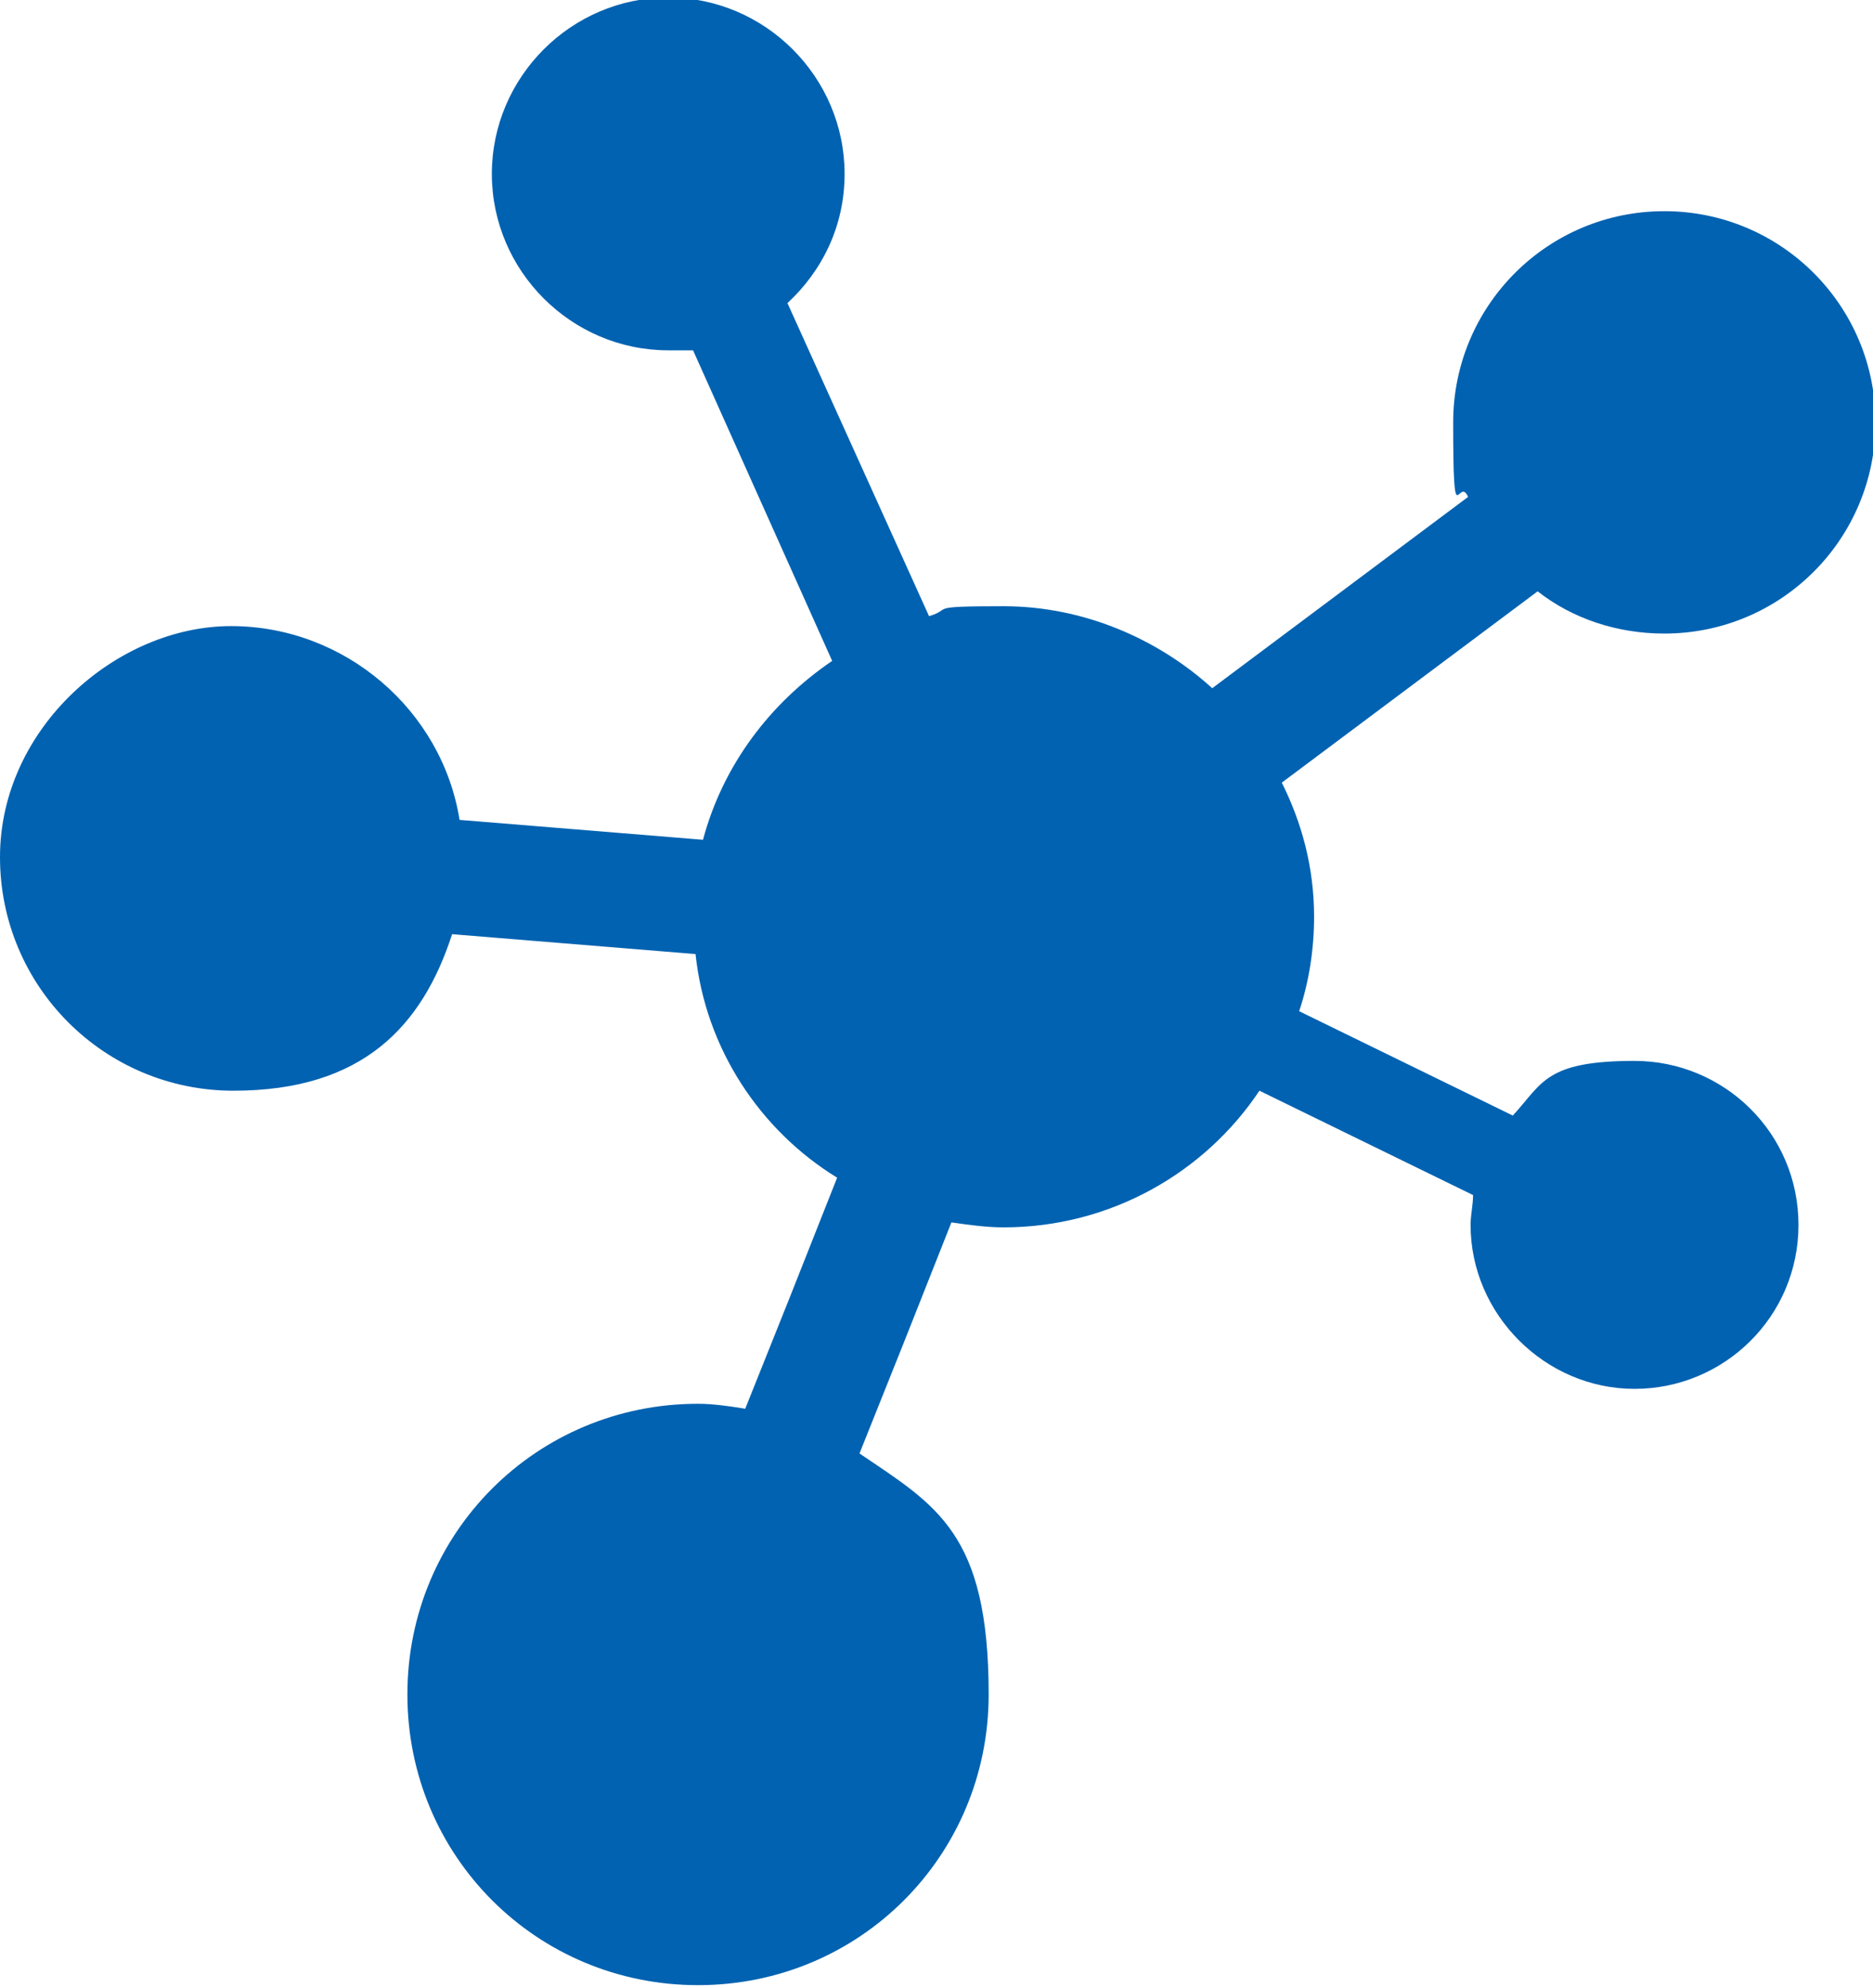
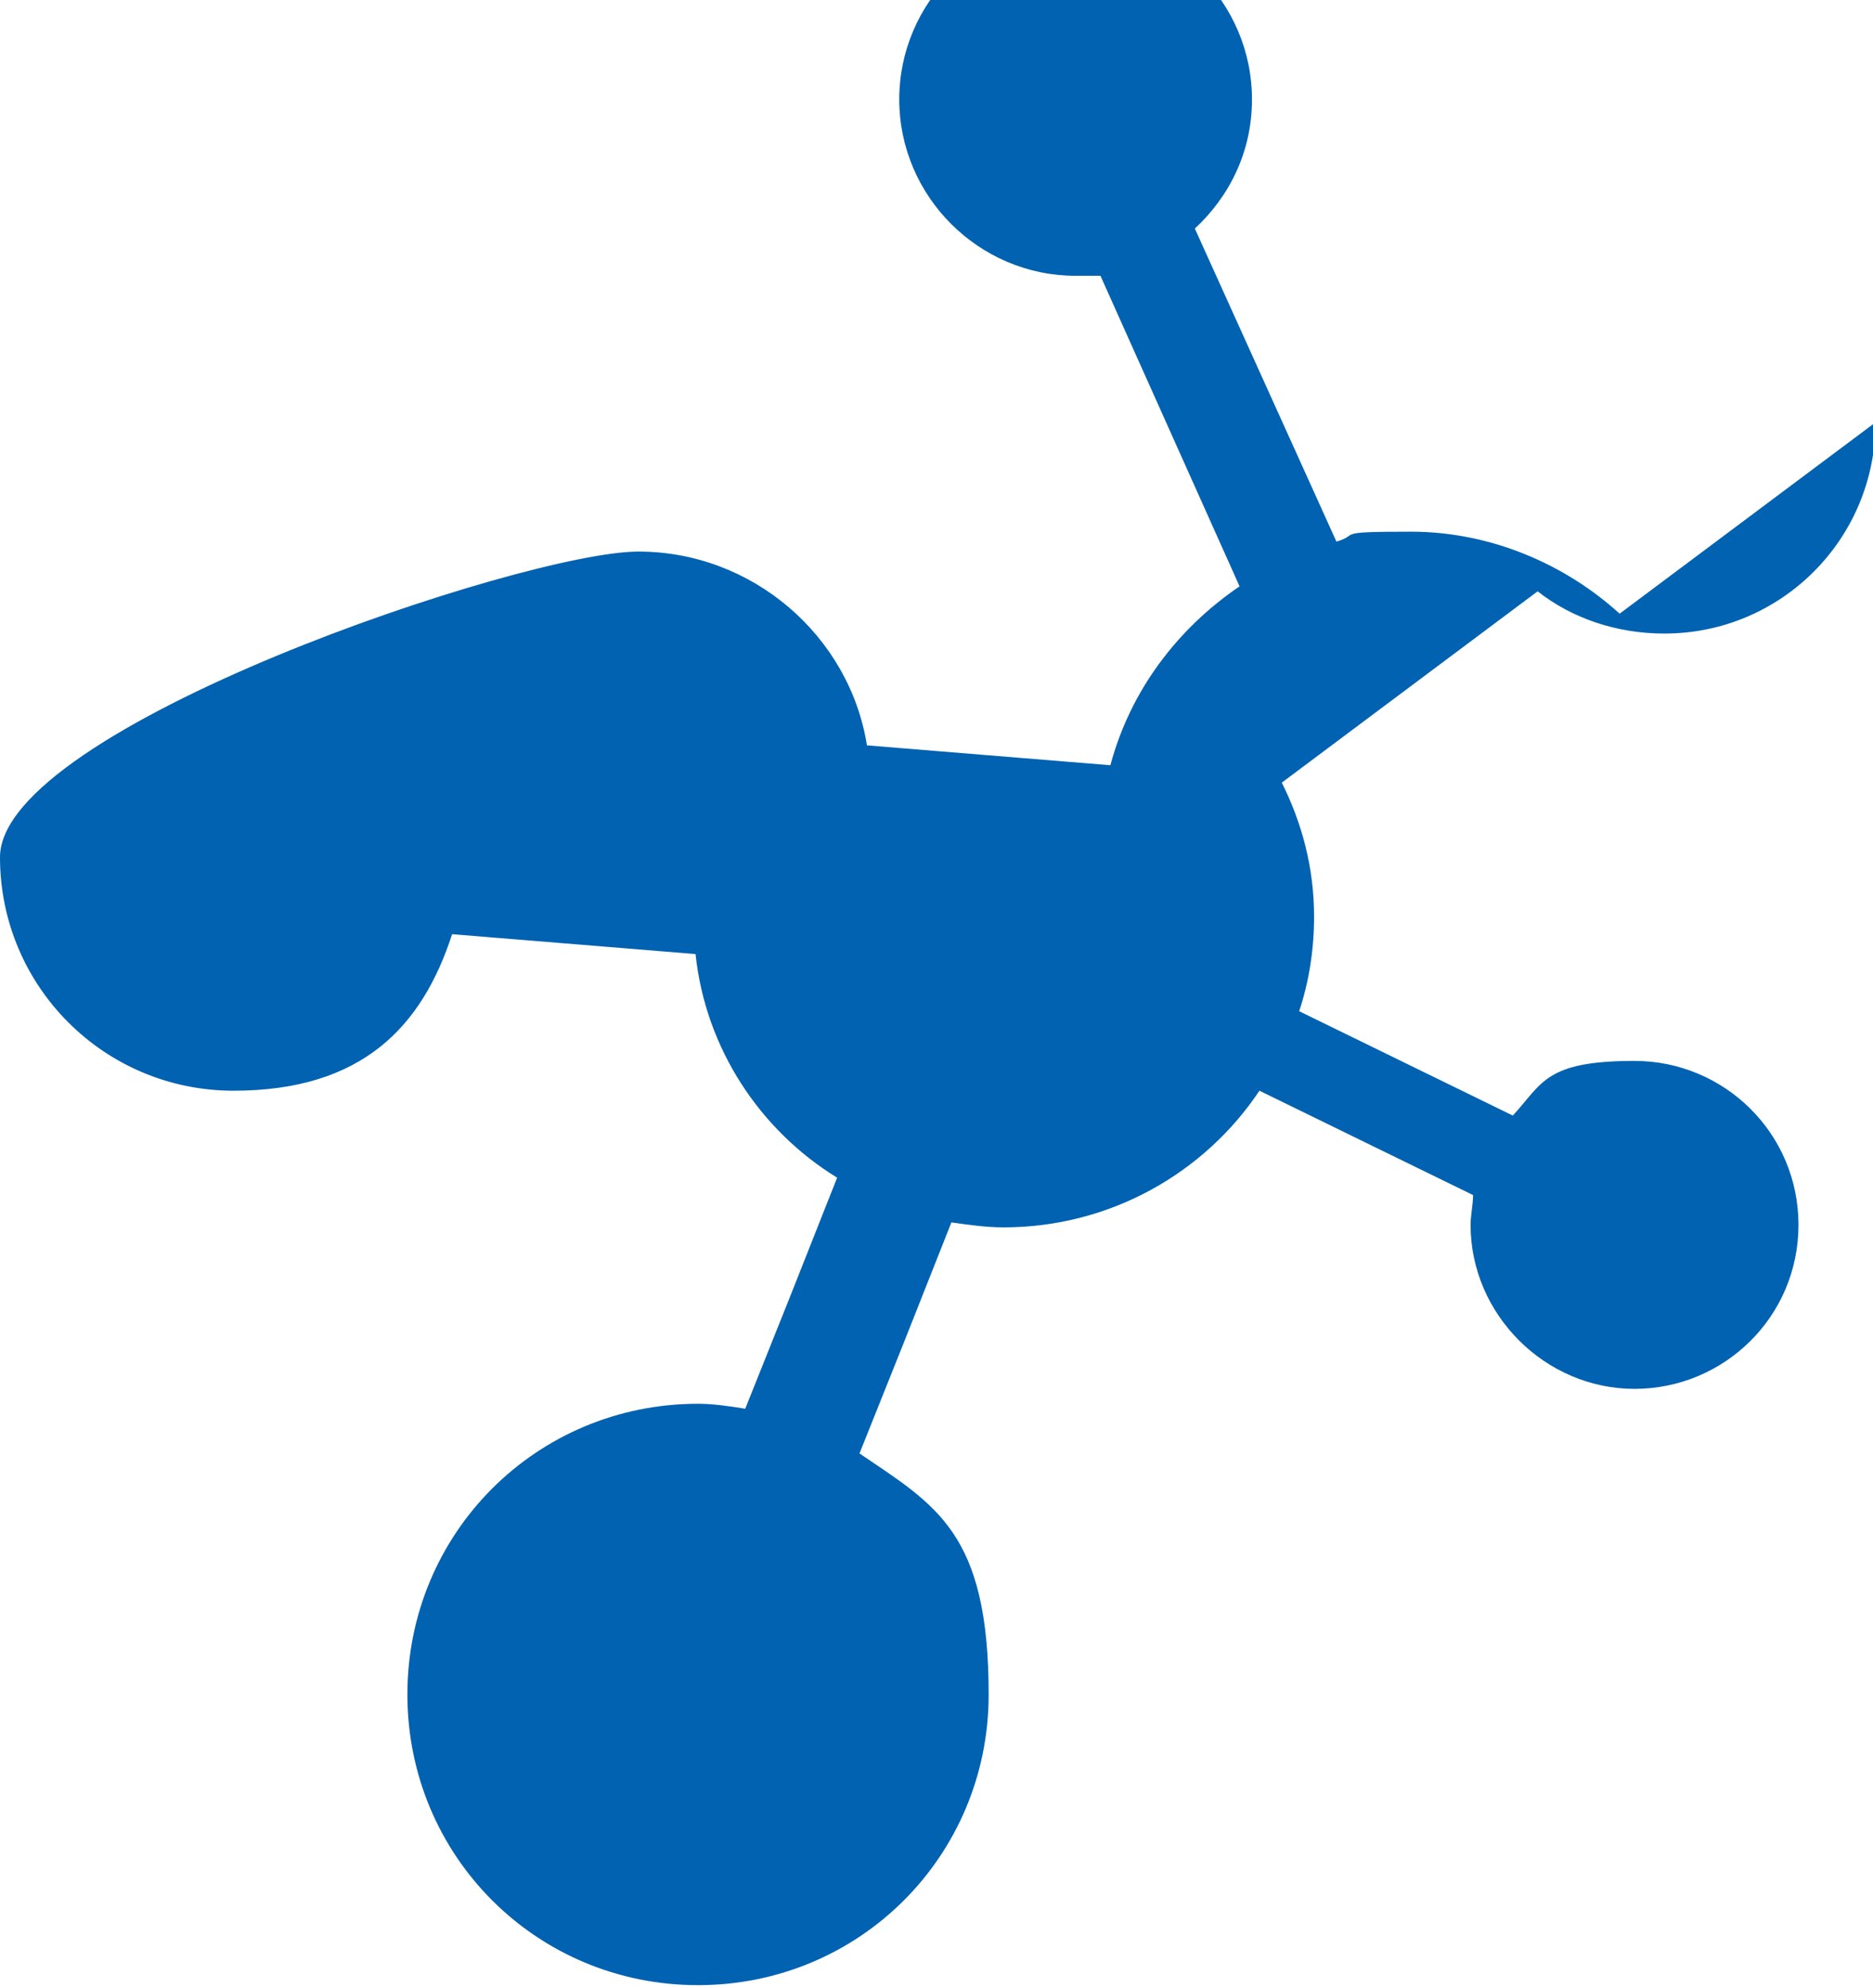
<svg xmlns="http://www.w3.org/2000/svg" id="_レイヤー_1" data-name="レイヤー_1" version="1.1" viewBox="0 0 75.4 80">
  <defs>
    <style>
      .st0 {
        fill: #0062b1;
      }
    </style>
  </defs>
-   <path class="st0" d="M67,25.5c4.7,0,8.5-3.8,8.5-8.5s-3.8-8.5-8.5-8.5-8.5,3.8-8.5,8.5.2,2.1.6,3l-10.3,7.7c-2.2-2-5.2-3.3-8.4-3.3s-2,.1-3,.4l-5.7-12.6c1.4-1.3,2.3-3.1,2.3-5.2,0-3.9-3.2-7.1-7.1-7.1s-7.1,3.2-7.1,7.1,3.2,7.1,7.1,7.1.7,0,1,0l5.6,12.5c-2.5,1.7-4.4,4.2-5.2,7.2l-9.8-.8c-.7-4.4-4.6-7.8-9.2-7.8S0,29.3,0,34.5s4.2,9.4,9.4,9.4,7.6-2.6,8.8-6.3l9.8.8c.4,3.8,2.6,7.1,5.7,9l-1.9,4.8-1.8,4.5c-.6-.1-1.3-.2-1.9-.2-6.5,0-11.7,5.2-11.7,11.7s5.2,11.7,11.7,11.7,11.7-5.2,11.7-11.7-2.1-7.6-5.2-9.7l1.8-4.5,1.9-4.8c.7.1,1.4.2,2.1.2,4.3,0,8.1-2.2,10.3-5.5l8.6,4.2c0,.4-.1.8-.1,1.2,0,3.6,3,6.6,6.6,6.6s6.6-2.9,6.6-6.6-3-6.6-6.6-6.6-3.7.9-4.9,2.2l-8.6-4.2c.4-1.2.6-2.5.6-3.8,0-2-.5-3.8-1.3-5.4l10.3-7.7c1.4,1.1,3.2,1.7,5.1,1.7Z" />
+   <path class="st0" d="M67,25.5c4.7,0,8.5-3.8,8.5-8.5l-10.3,7.7c-2.2-2-5.2-3.3-8.4-3.3s-2,.1-3,.4l-5.7-12.6c1.4-1.3,2.3-3.1,2.3-5.2,0-3.9-3.2-7.1-7.1-7.1s-7.1,3.2-7.1,7.1,3.2,7.1,7.1,7.1.7,0,1,0l5.6,12.5c-2.5,1.7-4.4,4.2-5.2,7.2l-9.8-.8c-.7-4.4-4.6-7.8-9.2-7.8S0,29.3,0,34.5s4.2,9.4,9.4,9.4,7.6-2.6,8.8-6.3l9.8.8c.4,3.8,2.6,7.1,5.7,9l-1.9,4.8-1.8,4.5c-.6-.1-1.3-.2-1.9-.2-6.5,0-11.7,5.2-11.7,11.7s5.2,11.7,11.7,11.7,11.7-5.2,11.7-11.7-2.1-7.6-5.2-9.7l1.8-4.5,1.9-4.8c.7.1,1.4.2,2.1.2,4.3,0,8.1-2.2,10.3-5.5l8.6,4.2c0,.4-.1.8-.1,1.2,0,3.6,3,6.6,6.6,6.6s6.6-2.9,6.6-6.6-3-6.6-6.6-6.6-3.7.9-4.9,2.2l-8.6-4.2c.4-1.2.6-2.5.6-3.8,0-2-.5-3.8-1.3-5.4l10.3-7.7c1.4,1.1,3.2,1.7,5.1,1.7Z" />
</svg>